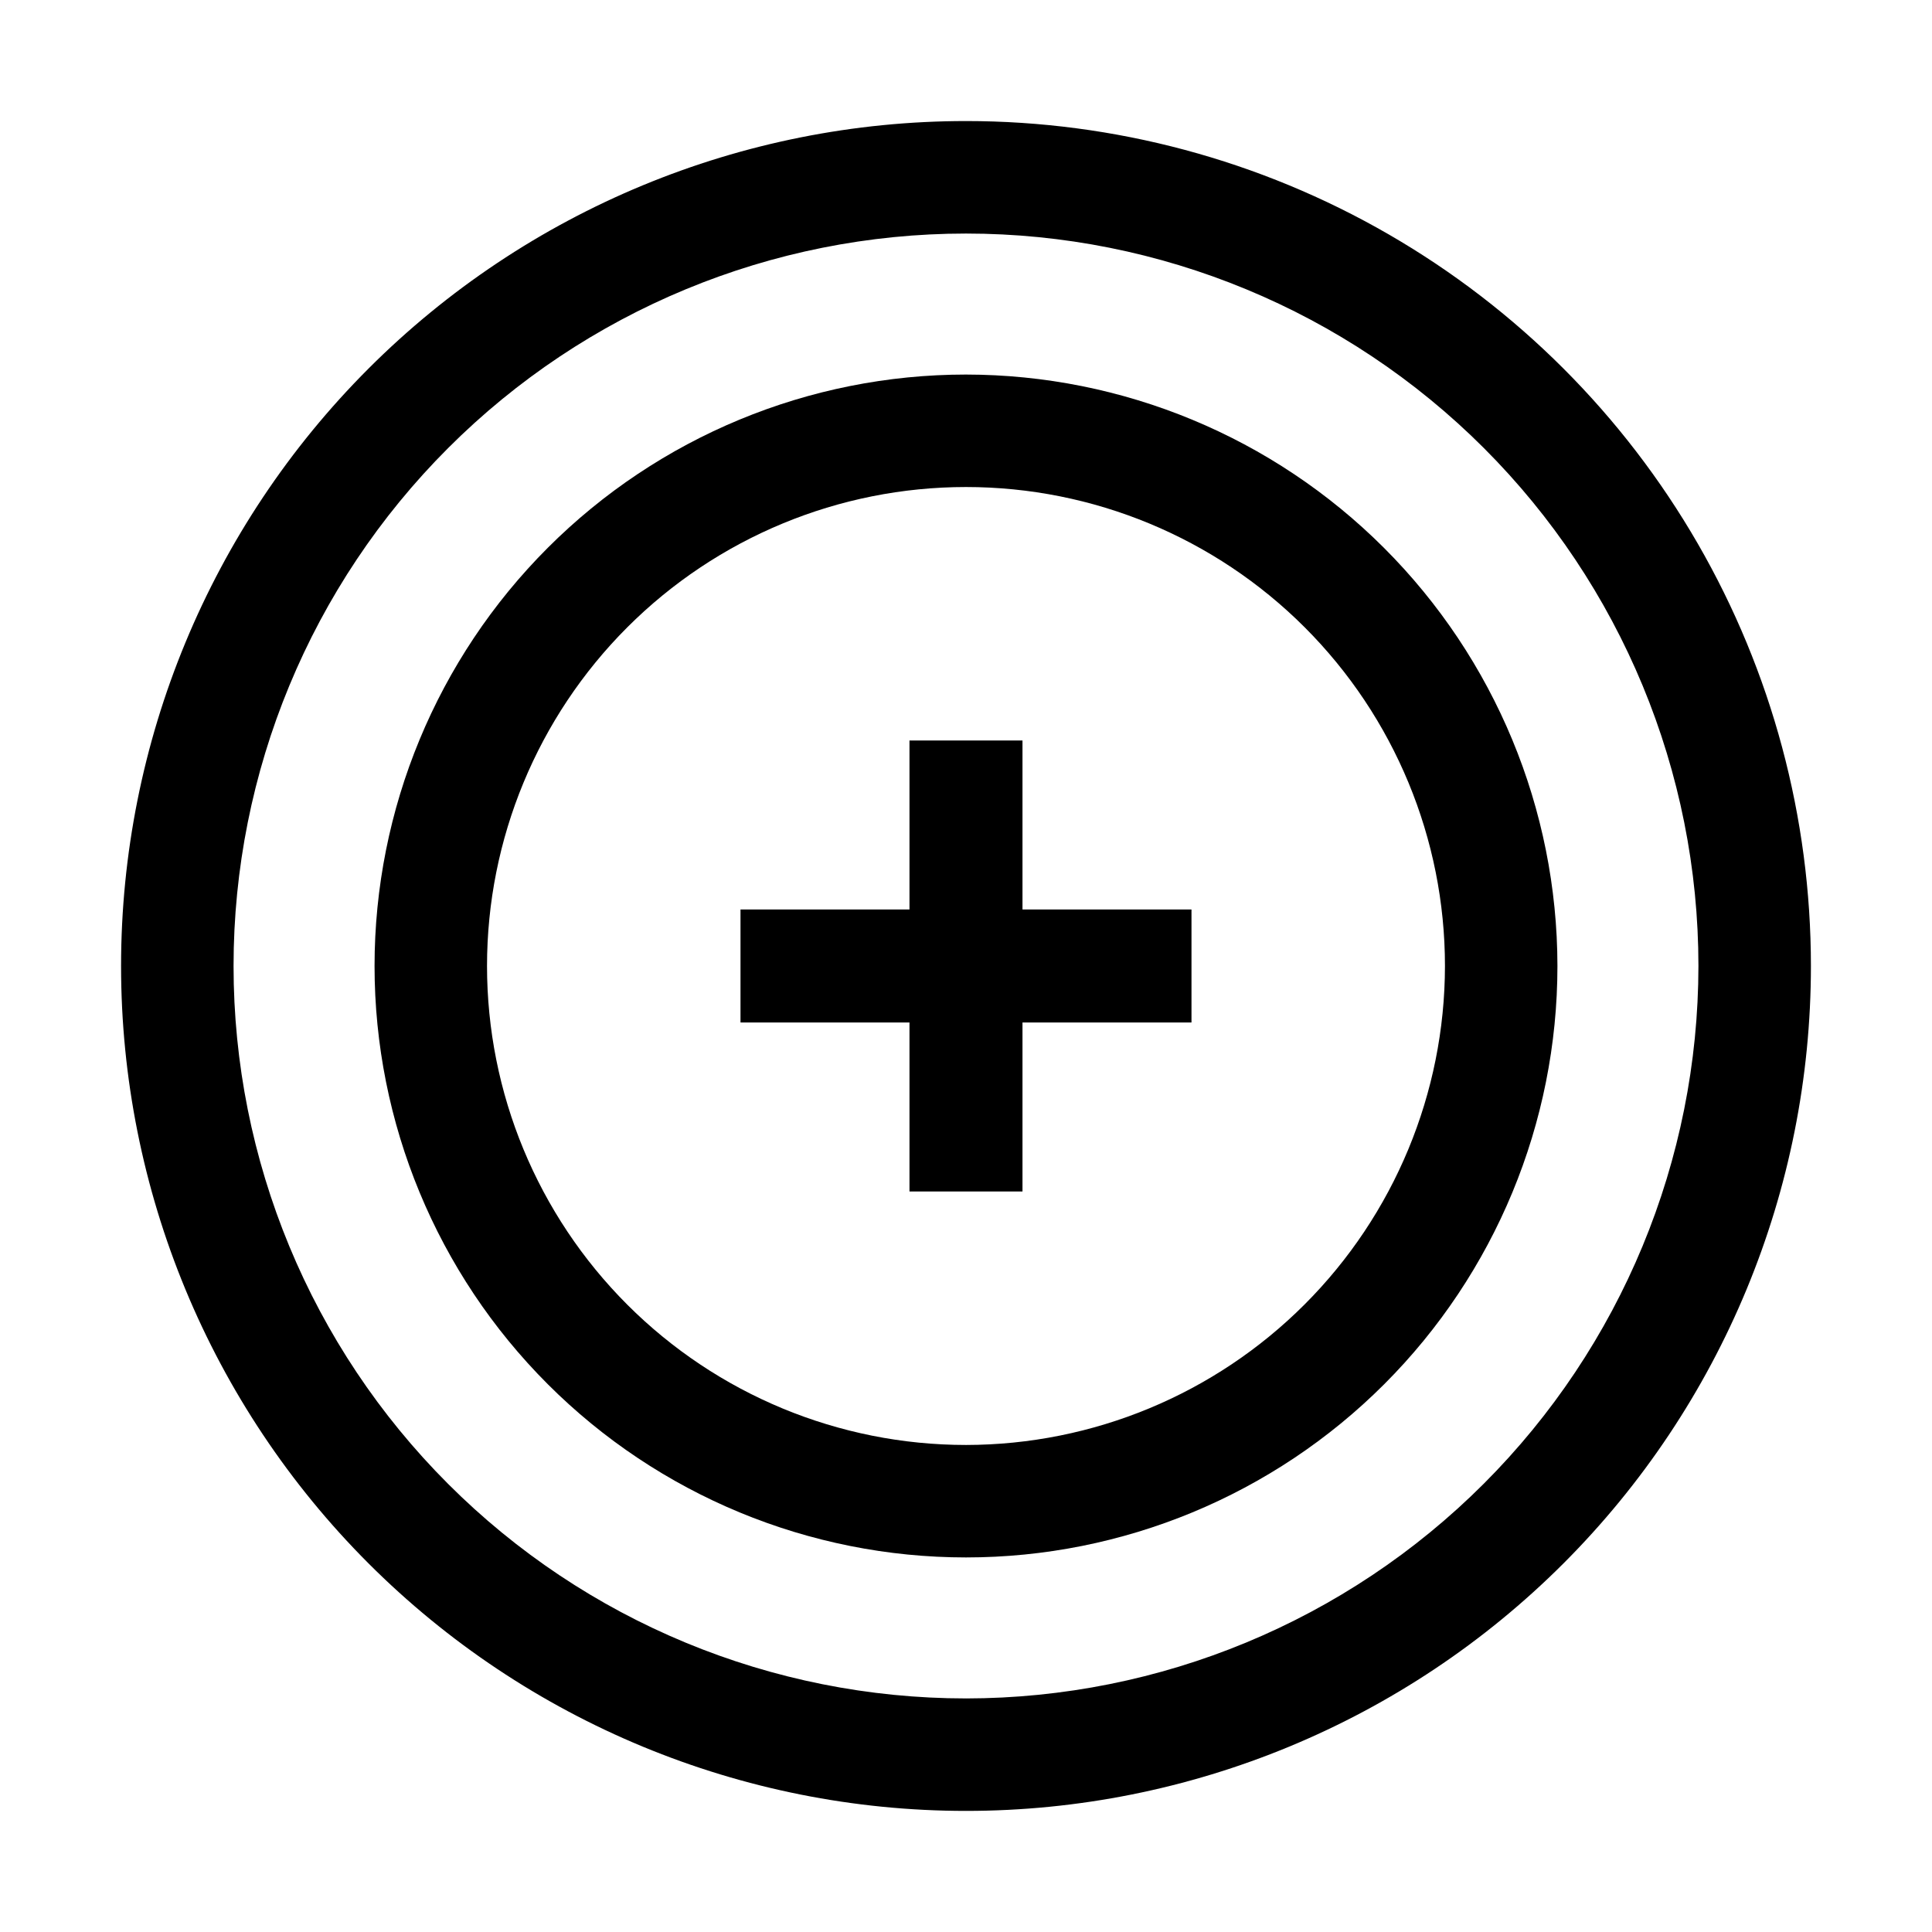
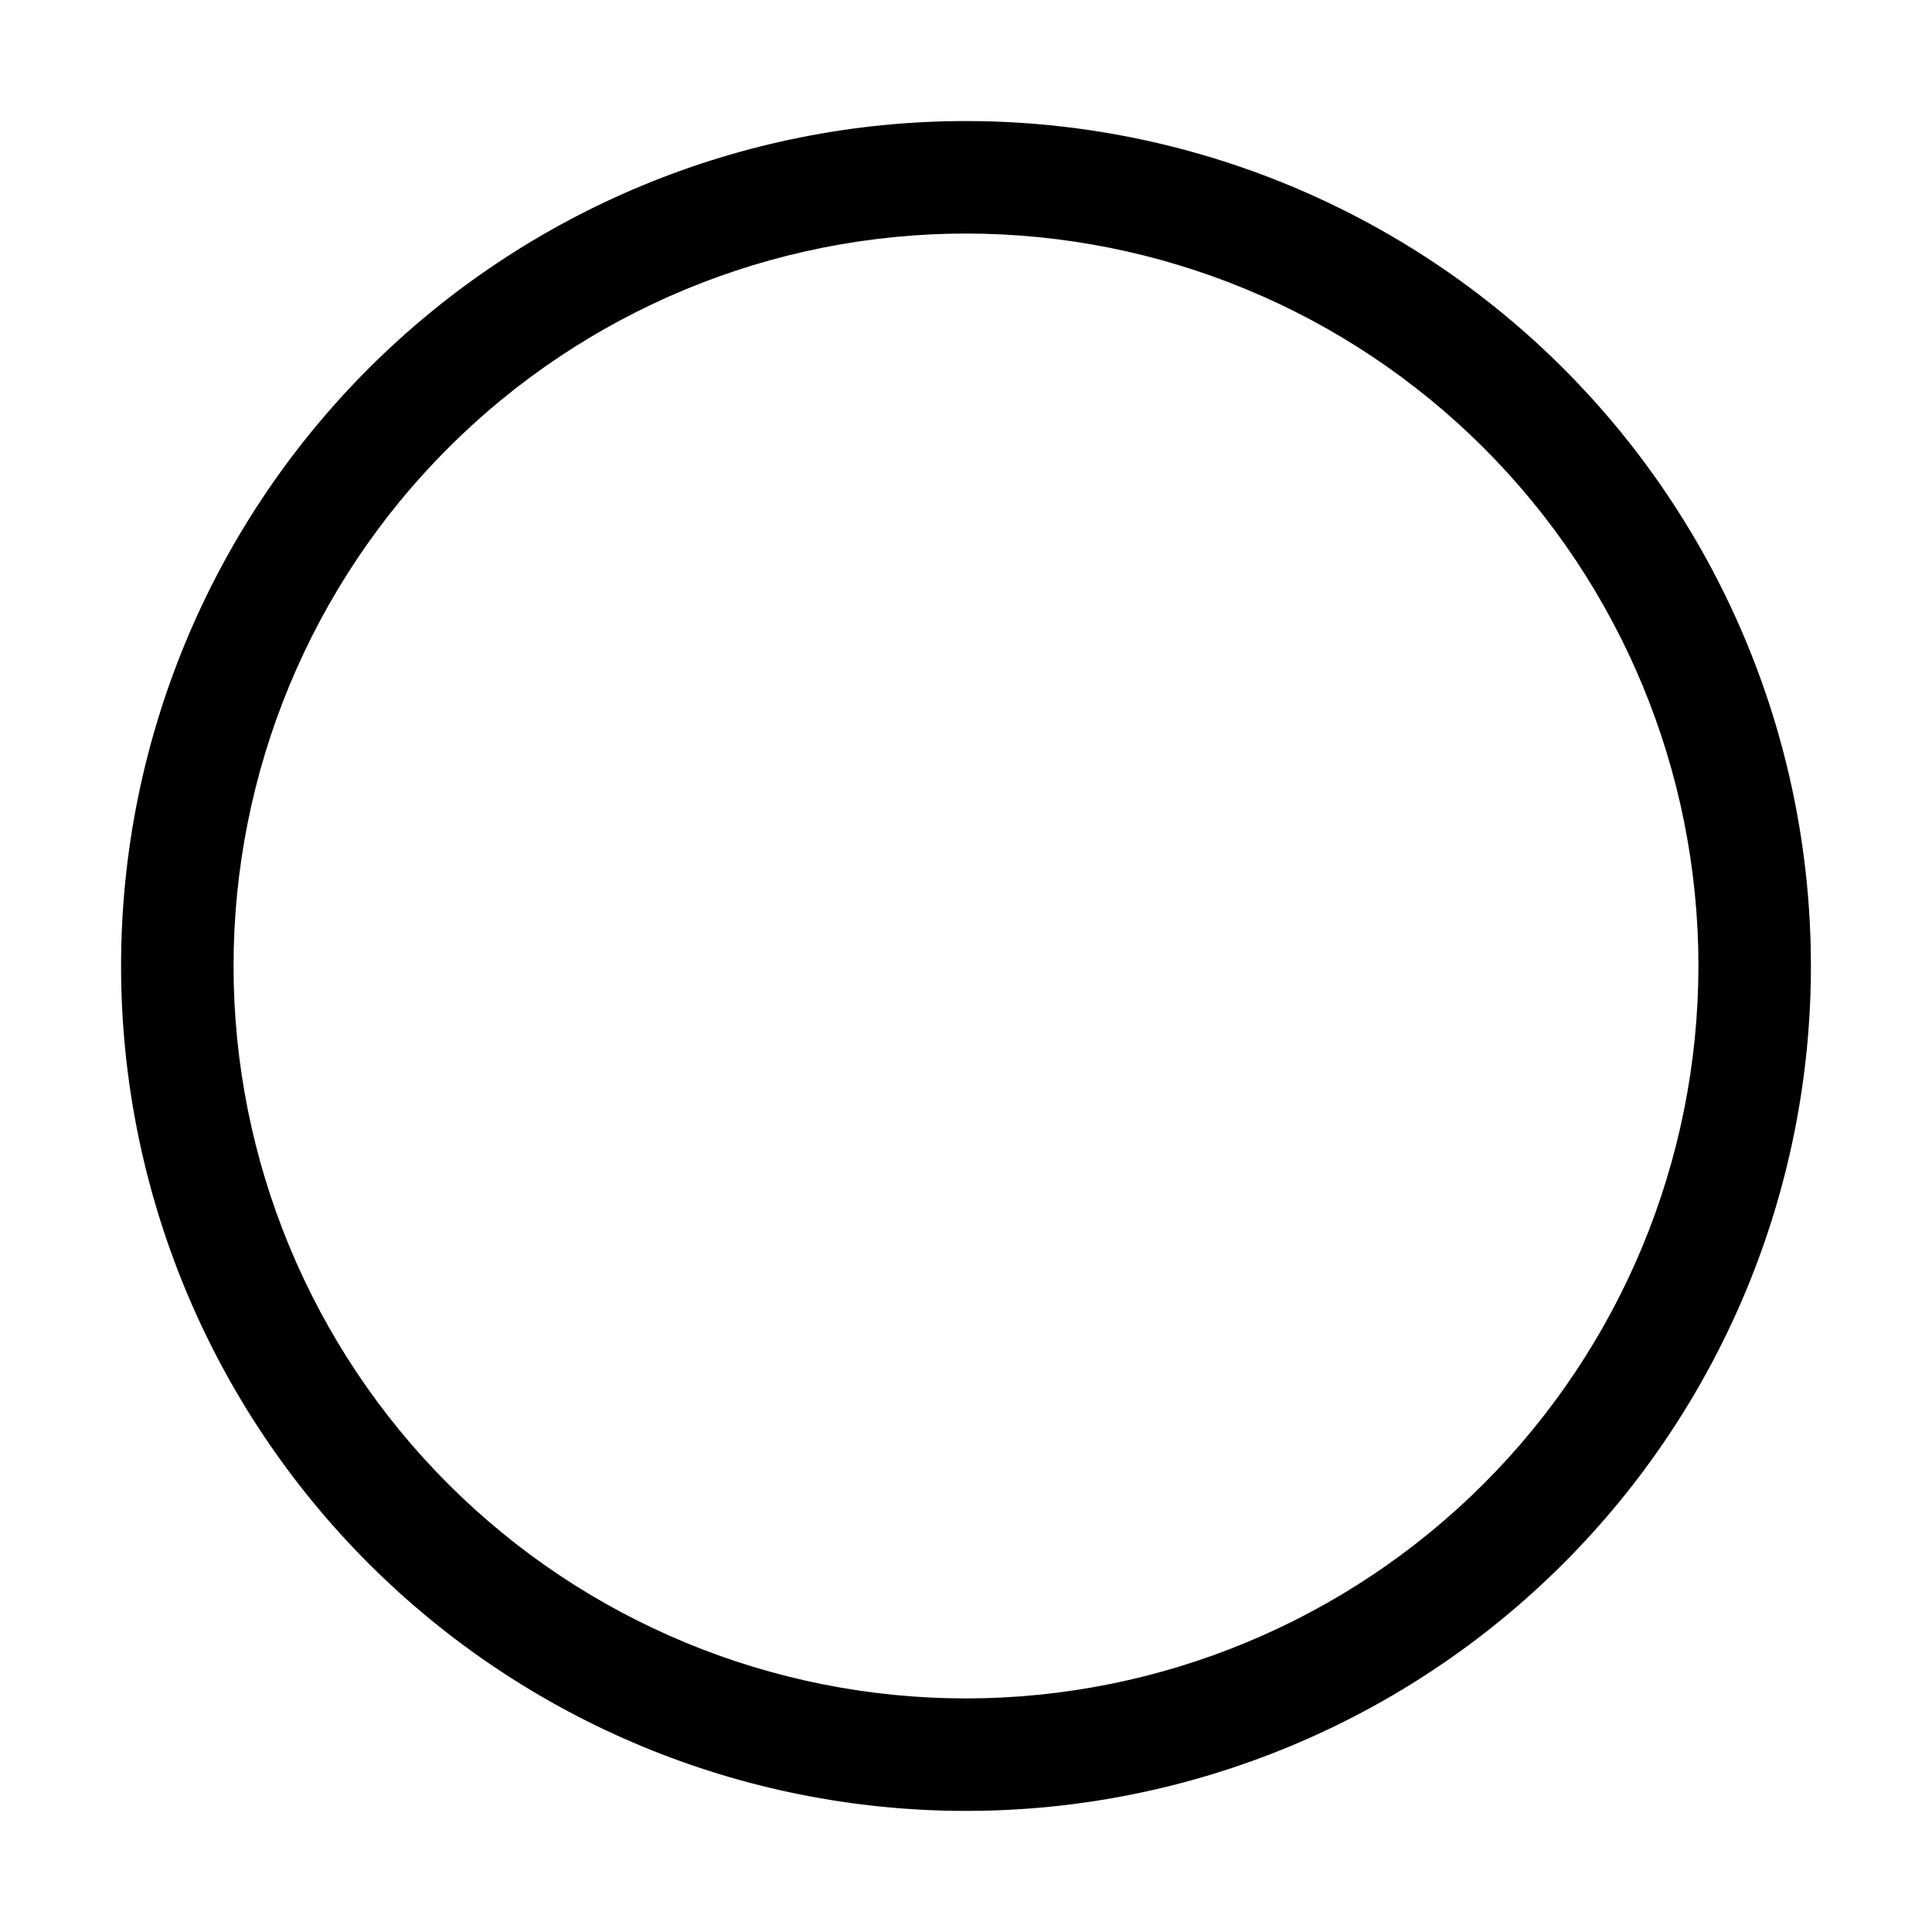
<svg xmlns="http://www.w3.org/2000/svg" fill="#000000" width="800px" height="800px" version="1.1" viewBox="144 144 512 512">
  <g>
-     <path d="m400 243.26c-41.57 0-81.438 16.512-110.83 45.91-29.398 29.395-45.91 69.262-45.91 110.83s16.512 81.438 45.91 110.83c29.395 29.395 69.262 45.906 110.83 45.906s81.438-16.512 110.83-45.906 45.906-69.262 45.906-110.83c-0.035-41.559-16.562-81.406-45.949-110.79-29.387-29.387-69.23-45.914-110.79-45.949zm0 283.67c-33.664 0-65.953-13.371-89.758-37.176-23.801-23.805-37.176-56.09-37.176-89.754s13.375-65.953 37.176-89.758c23.805-23.801 56.094-37.176 89.758-37.176s65.949 13.375 89.754 37.176c23.805 23.805 37.176 56.094 37.176 89.758-0.035 33.652-13.422 65.914-37.219 89.711-23.797 23.797-56.059 37.184-89.711 37.219z" />
-     <path d="m414.97 340.24h-29.949v44.781h-44.781v29.949h44.781v44.785h29.949v-44.785h44.785v-29.949h-44.785z" />
    <path d="m400 176.08c-59.387 0-116.34 23.594-158.33 65.586-41.992 41.992-65.586 98.945-65.586 158.33 0 59.383 23.594 116.34 65.586 158.33 41.992 41.992 98.945 65.582 158.33 65.582 59.383 0 116.34-23.59 158.33-65.582 41.992-41.992 65.582-98.949 65.582-158.33 0-39.309-10.348-77.918-30-111.96-19.652-34.039-47.918-62.305-81.957-81.957-34.039-19.652-72.652-30-111.96-30zm0 418.02c-51.48 0-100.86-20.449-137.25-56.852-36.402-36.402-56.855-85.773-56.855-137.25s20.453-100.86 56.855-137.25c36.398-36.402 85.773-56.855 137.25-56.855s100.85 20.453 137.25 56.855c36.402 36.398 56.852 85.773 56.852 137.25-0.039 51.469-20.5 100.82-56.895 137.21-36.395 36.395-85.742 56.855-137.21 56.895z" />
  </g>
</svg>